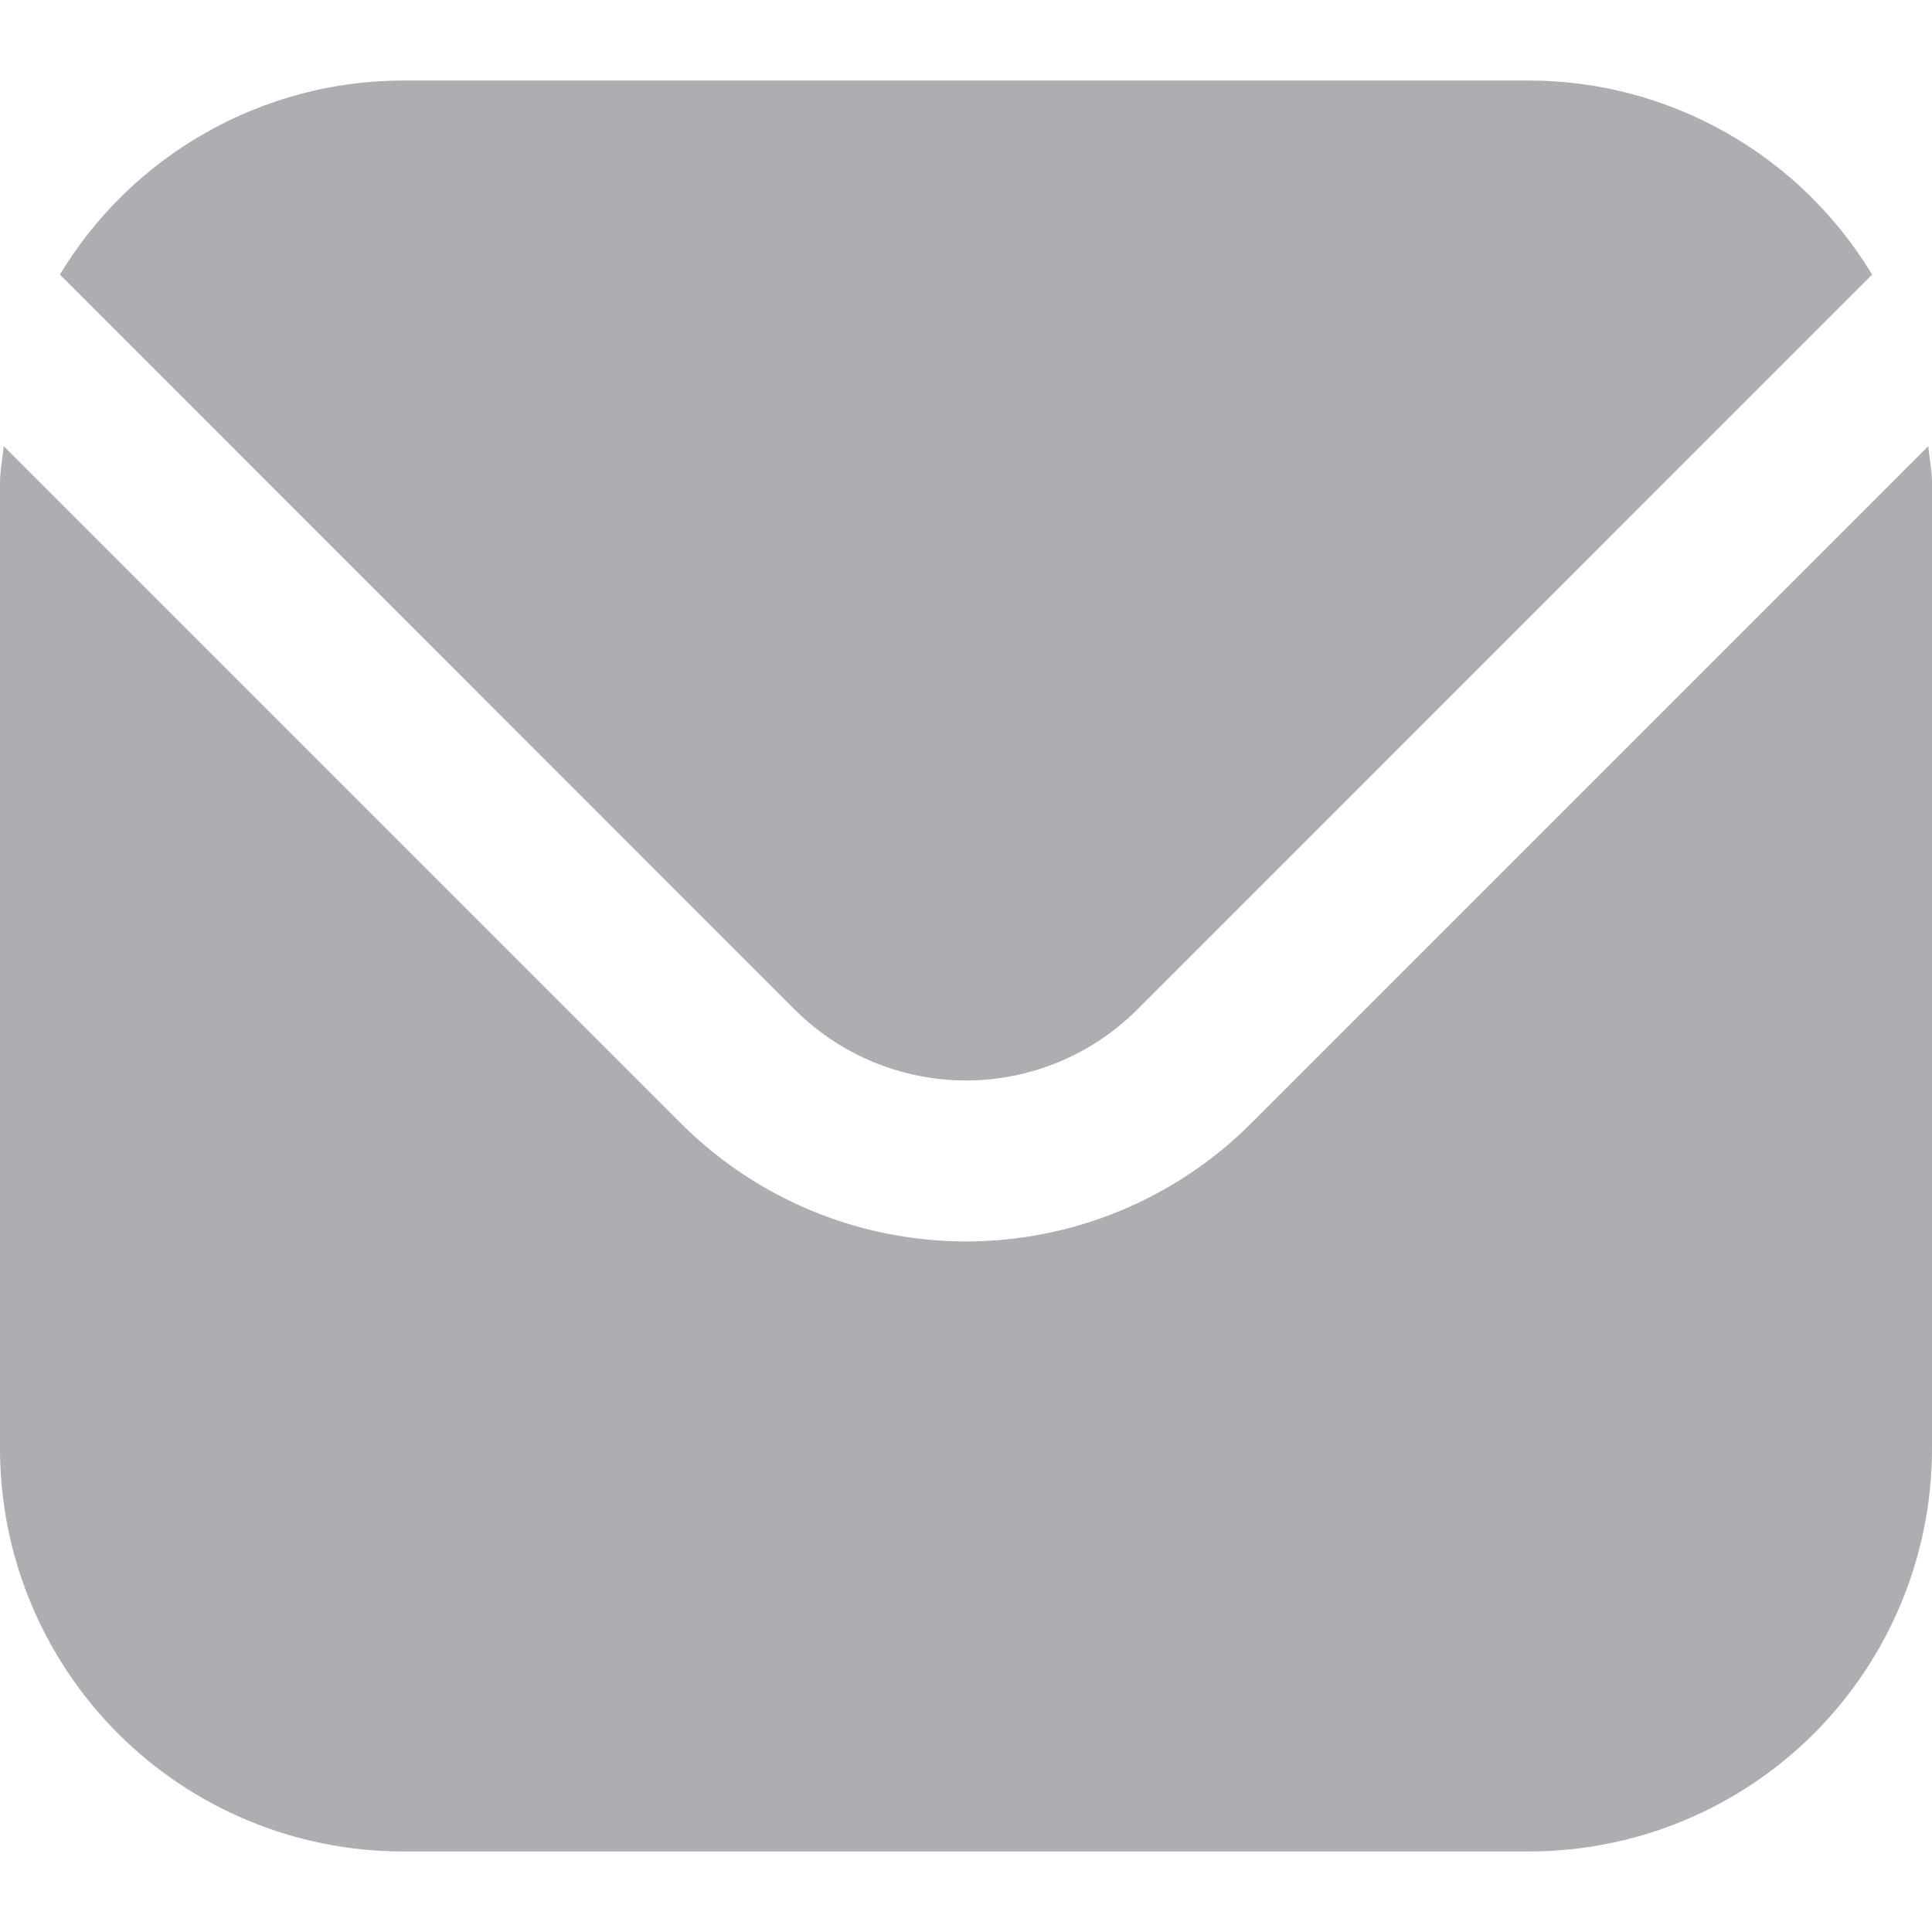
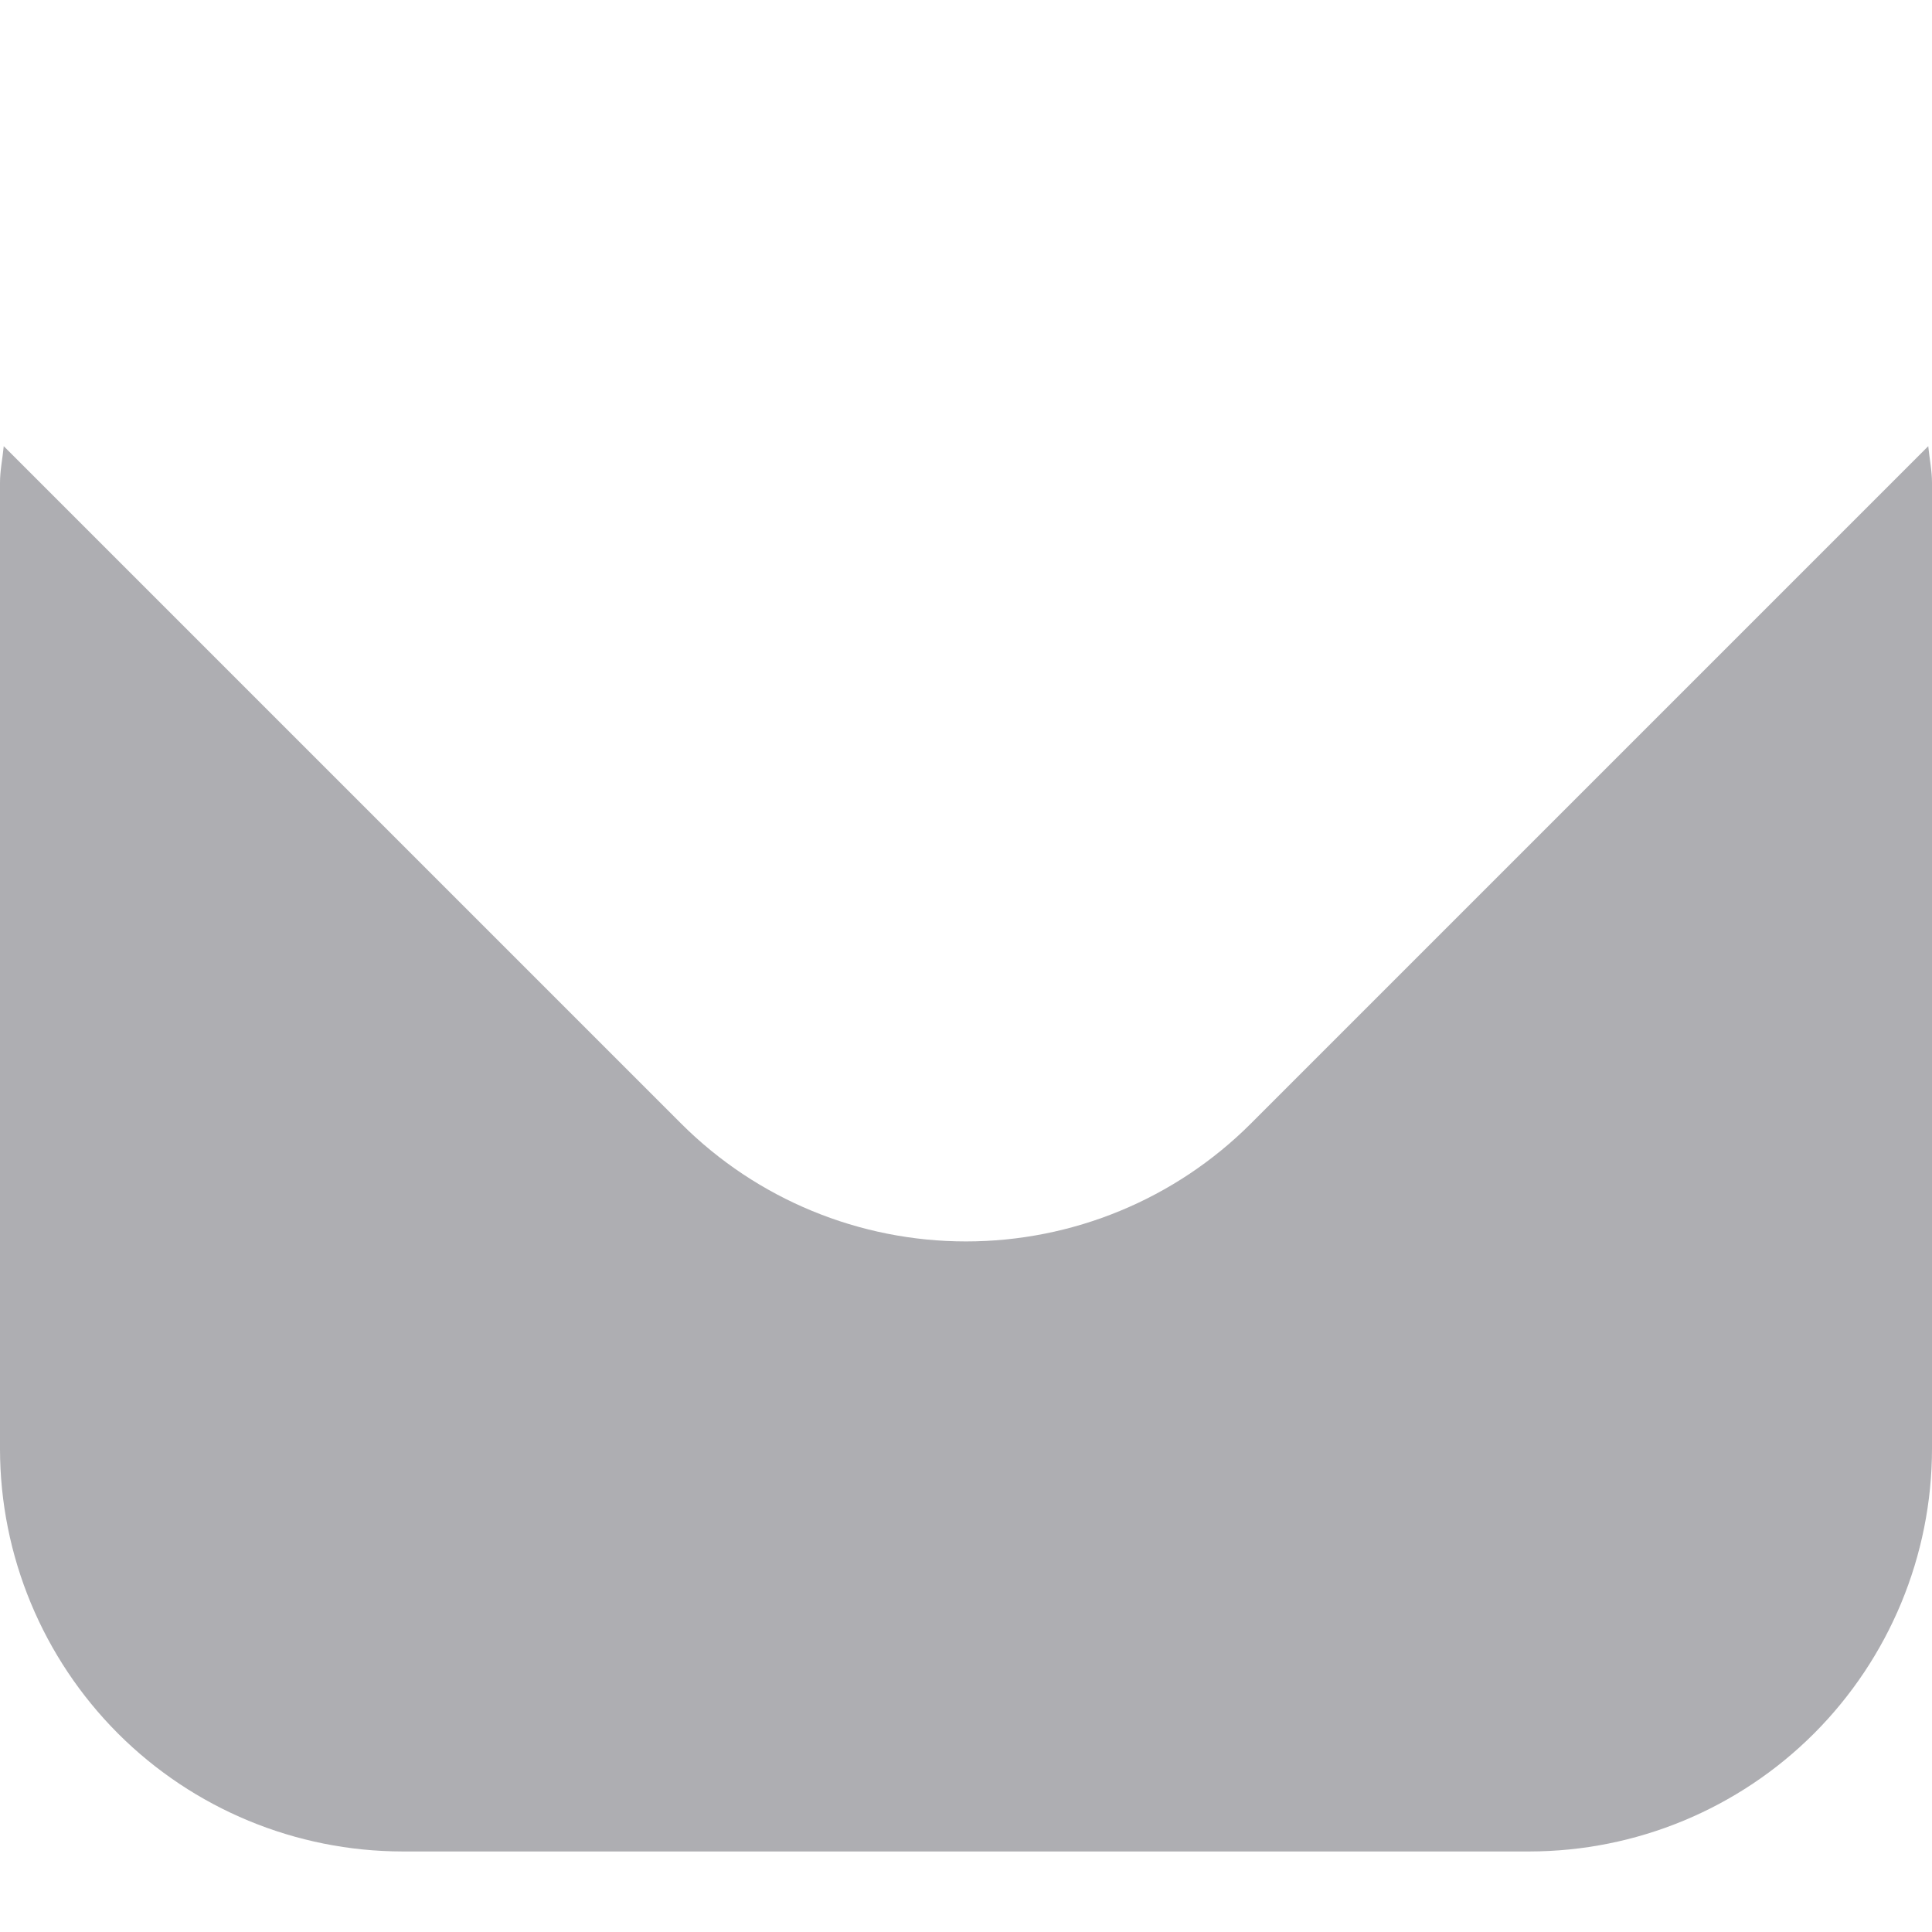
<svg xmlns="http://www.w3.org/2000/svg" width="16" height="16" viewBox="0 0 16 16" fill="none">
  <path d="M15.969 3.695L10.357 9.307C9.732 9.931 8.884 10.281 8 10.281C7.116 10.281 6.268 9.931 5.643 9.307L0.031 3.695C0.021 3.8 0 3.895 0 4V12C0.001 12.884 0.353 13.731 0.977 14.356C1.602 14.981 2.45 15.332 3.333 15.333H12.667C13.55 15.332 14.398 14.981 15.023 14.356C15.647 13.731 15.999 12.884 16 12V4C16 3.895 15.979 3.8 15.969 3.695Z" fill="#AEAEB2" />
-   <path d="M9.415 8.364L15.504 2.274C15.209 1.785 14.793 1.38 14.296 1.099C13.799 0.817 13.238 0.668 12.667 0.667H3.333C2.762 0.668 2.201 0.817 1.704 1.099C1.207 1.38 0.791 1.785 0.496 2.274L6.585 8.364C6.961 8.738 7.47 8.948 8 8.948C8.53 8.948 9.039 8.738 9.415 8.364Z" fill="#AEAEB2" />
</svg>